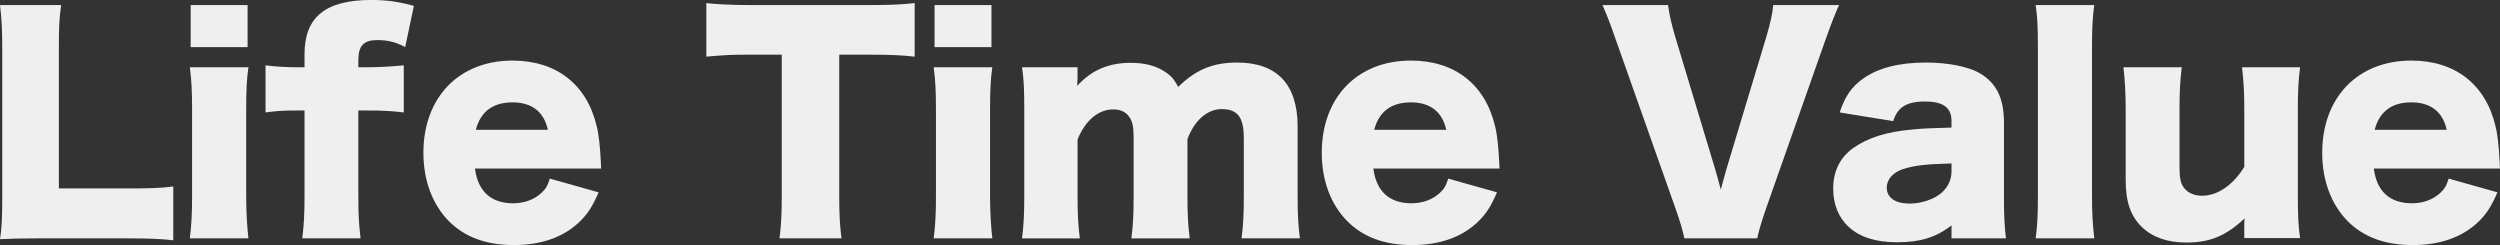
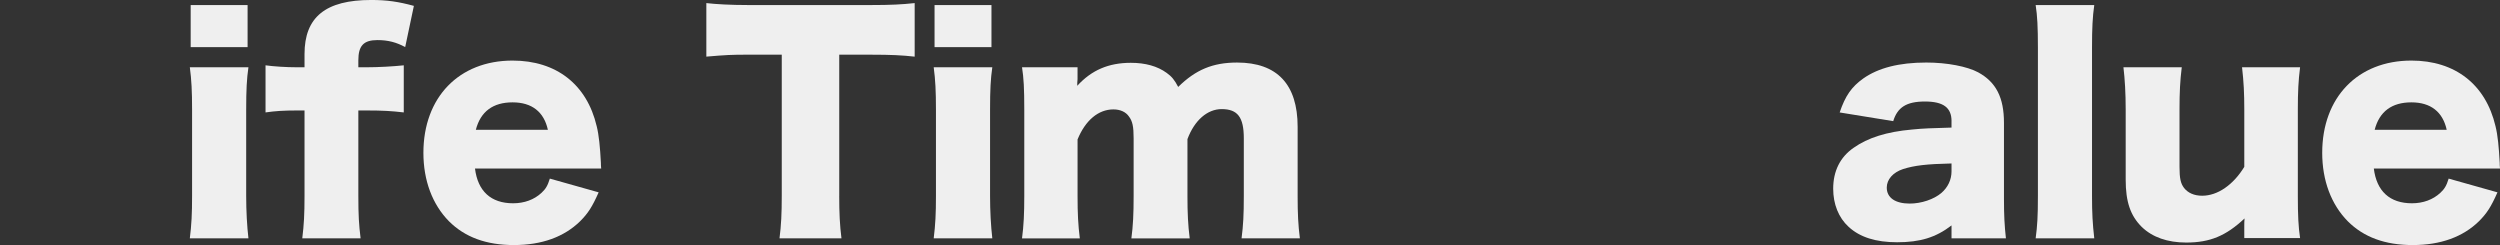
<svg xmlns="http://www.w3.org/2000/svg" id="_レイヤー_2" data-name=" レイヤー 2" viewBox="0 0 1481.19 145.19">
  <rect x="0" y="0" width="1481.19" height="145.19" fill="#333333" stroke="none" />
  <defs>
    <style>
      .cls-1 {
        isolation: isolate;
      }

      .cls-2 {
        fill: #efefef;
      }
    </style>
  </defs>
  <g id="_レイヤー_1-2" data-name=" レイヤー 1-2">
    <g class="cls-1">
      <g class="cls-1">
-         <path class="cls-2" d="m24.59,141.2c-11.46,0-18.27.17-24.59.5,1-5.81,1.33-13.12,1.33-24.25V29.74C1.33,18.11,1,10.96,0,2.99h36.21c-1.16,8.64-1.33,13.29-1.33,26.25v82.4h40.2c14.12,0,19.77-.17,27.58-1.16v31.9c-6.15-.83-14.29-1.16-27.58-1.16H24.59Z" />
        <path class="cls-2" d="m147.19,39.87c-1,6.81-1.33,13.46-1.33,25.08v51.17c0,8.97.5,17.94,1.33,25.08h-34.72c1-8.14,1.33-14.45,1.33-25.08v-51.17c0-10.8-.33-17.61-1.33-25.08h34.72Zm-.5-36.88v24.92h-33.72V2.99h33.72Z" />
        <path class="cls-2" d="m175.93,65.45c-7.81,0-12.96.33-18.61,1.16v-27.91c4.65.66,12.29,1.16,18.61,1.16h4.49v-7.81c0-21.93,12.46-32.06,39.54-32.06,9.3,0,16.11,1,25.25,3.49l-5.15,24.42c-5.15-2.82-10.13-4.15-16.45-4.15-8.14,0-11.3,3.32-11.3,11.96v4.15h4.82c6.98,0,15.95-.5,22.09-1.16v27.91c-6.98-.83-12.46-1.16-21.76-1.16h-5.15v50.67c0,11.46.33,16.94,1.33,25.08h-34.55c1-8.14,1.33-14.29,1.33-25.08v-50.67h-4.49Z" />
        <path class="cls-2" d="m281.42,99.84c1.66,13.46,9.47,20.6,22.59,20.6,6.65,0,12.46-2.16,16.78-6.15,2.49-2.33,3.65-4.15,4.98-8.47l28.91,8.14c-3.82,8.64-6.31,12.46-10.96,17.11-9.47,9.3-22.76,14.12-39.2,14.12s-29.07-4.65-38.54-14.12c-9.8-9.97-15.12-24.09-15.12-40.53,0-32.89,21.1-54.65,52.83-54.65,25.92,0,44.02,14.12,49.84,38.87,1.33,5.32,1.99,12.29,2.49,21.76,0,.66,0,1.66.17,3.32h-74.76Zm43.19-22.92c-2.33-10.63-9.47-16.28-20.93-16.28s-18.94,5.32-21.76,16.28h42.69Z" />
        <path class="cls-2" d="m497.22,116.12c0,9.97.33,17.28,1.33,25.08h-36.71c1-7.81,1.33-14.62,1.33-25.08V32.39h-19.6c-10.47,0-13.29.17-25.08,1.16V1.83c5.48.66,14.62,1.16,24.75,1.16h72.76c11.63,0,18.27-.33,25.92-1.16v31.73c-7.48-.83-13.95-1.16-25.92-1.16h-18.77v83.73Z" />
        <path class="cls-2" d="m587.92,39.87c-1,6.81-1.33,13.46-1.33,25.08v51.17c0,8.97.5,17.94,1.33,25.08h-34.72c1-8.14,1.33-14.45,1.33-25.08v-51.17c0-10.8-.33-17.61-1.33-25.08h34.72Zm-.5-36.88v24.92h-33.72V2.99h33.72Z" />
        <path class="cls-2" d="m605.53,141.2c1-7.64,1.33-14.62,1.33-25.08v-51.17c0-12.62-.33-18.61-1.33-25.08h32.89v6.98q0,.67-.17,2.33v1.66c8.47-9.3,18.61-13.62,31.73-13.62,8.64,0,15.78,1.99,21.26,5.98,2.99,2.16,4.65,4.15,6.81,8.31,10.3-10.13,20.43-14.45,34.89-14.45,23.76,0,35.88,12.96,35.88,38.04v41.2c0,10.3.33,17.11,1.33,24.92h-34.55c1-7.81,1.33-13.79,1.33-25.08v-34.22c0-12.46-3.65-17.28-13.12-17.28-8.47,0-16.11,6.64-20.27,17.78v33.89c0,9.97.33,16.94,1.33,24.92h-34.55c1-7.48,1.33-14.45,1.33-25.08v-34.22c0-6.98-.66-10.13-2.82-12.96-1.83-2.66-5.15-4.15-9.14-4.15-8.97,0-16.61,6.48-21.26,17.78v33.56c0,10.47.33,16.94,1.33,25.08h-34.22Z" />
-         <path class="cls-2" d="m813.69,99.84c1.66,13.46,9.47,20.6,22.59,20.6,6.64,0,12.46-2.16,16.78-6.15,2.49-2.33,3.66-4.15,4.98-8.47l28.91,8.14c-3.82,8.64-6.31,12.46-10.96,17.11-9.47,9.3-22.76,14.12-39.21,14.12s-29.07-4.65-38.54-14.12c-9.8-9.97-15.12-24.09-15.12-40.53,0-32.89,21.1-54.65,52.83-54.65,25.92,0,44.02,14.12,49.84,38.87,1.33,5.32,1.99,12.29,2.49,21.76,0,.66,0,1.66.17,3.32h-74.75Zm43.19-22.92c-2.33-10.63-9.47-16.28-20.93-16.28s-18.94,5.32-21.76,16.28h42.69Z" />
-         <path class="cls-2" d="m1016.36,100.84q1.33,4.49,3.16,11.46c1.99-7.31,2.33-8.31,3.16-11.46l24.09-79.91c2.16-7.64,3.32-12.29,3.82-17.94h39.04c-2.33,4.98-3.82,8.8-7.97,20.27l-35.22,100.01c-2.82,8.14-4.49,13.79-5.32,17.94h-43.19c-.83-4.32-2.49-9.97-5.32-17.94l-35.38-100.01c-3.32-9.64-4.98-13.79-7.81-20.27h38.87c.66,5.32,2.16,11.79,3.99,17.94l24.09,79.91Z" />
        <path class="cls-2" d="m1156.24,71.77c0-7.97-4.82-11.63-15.78-11.63s-16.28,3.49-18.77,11.63l-31.73-5.15c3.32-9.8,6.98-15.12,13.95-20.1,8.97-6.31,21.26-9.47,37.38-9.47,12.29,0,24.25,2.33,30.73,5.81,10.63,5.81,15.28,14.95,15.28,29.9v44.85c0,10.13.33,16.11,1.16,23.59h-32.23v-7.64c-9.3,7.14-18.61,9.97-32.23,9.97-12.62,0-22.09-2.99-28.74-9.14-5.98-5.48-9.14-13.46-9.14-22.59,0-10.47,4.15-18.77,12.13-24.25,8.47-5.98,19.6-9.47,34.55-10.8,6.48-.66,11.46-.83,23.42-1.16v-3.82Zm0,25.08c-14.79.33-21.93,1.16-28.74,3.32-5.98,1.99-9.64,6.15-9.64,10.97,0,5.98,4.98,9.47,13.62,9.47,6.81,0,14.29-2.49,18.77-6.31,3.82-3.32,5.98-7.81,5.98-12.79v-4.65Z" />
        <path class="cls-2" d="m1240.8,2.99c-1,6.98-1.33,13.79-1.33,25.08v88.05c0,9.97.33,16.28,1.33,25.08h-34.72c1-7.48,1.33-13.12,1.33-25.08V28.08c0-11.79-.33-18.77-1.33-25.08h34.72Z" />
        <path class="cls-2" d="m1362.74,39.87c-1,7.81-1.33,14.78-1.33,24.92v51.33c0,11.46.33,18.27,1.33,24.92h-33.06v-7.14c0-.83,0-3.32.17-4.49-10.96,10.3-20.43,14.29-34.55,14.29-11.13,0-20.1-3.16-26.41-9.3-6.65-6.64-9.47-14.79-9.47-27.91v-41.7c0-9.63-.5-17.94-1.33-24.92h34.55c-1,7.97-1.33,14.95-1.33,24.92v34.06c0,6.81.66,9.8,2.66,12.46,2.33,2.99,5.98,4.65,10.8,4.65,9.14,0,18.44-6.48,24.92-17.11v-34.06c0-9.3-.33-16.28-1.33-24.92h34.39Z" />
        <path class="cls-2" d="m1406.43,99.84c1.66,13.46,9.47,20.6,22.59,20.6,6.64,0,12.46-2.16,16.78-6.15,2.49-2.33,3.65-4.15,4.98-8.47l28.91,8.14c-3.82,8.64-6.31,12.46-10.96,17.11-9.47,9.3-22.76,14.12-39.21,14.12s-29.07-4.65-38.54-14.12c-9.8-9.97-15.12-24.09-15.12-40.53,0-32.89,21.1-54.65,52.83-54.65,25.92,0,44.02,14.12,49.84,38.87,1.33,5.32,1.99,12.29,2.49,21.76,0,.66,0,1.66.17,3.32h-74.75Zm43.19-22.92c-2.33-10.63-9.47-16.28-20.93-16.28s-18.94,5.32-21.76,16.28h42.69Z" />
      </g>
    </g>
  </g>
</svg>